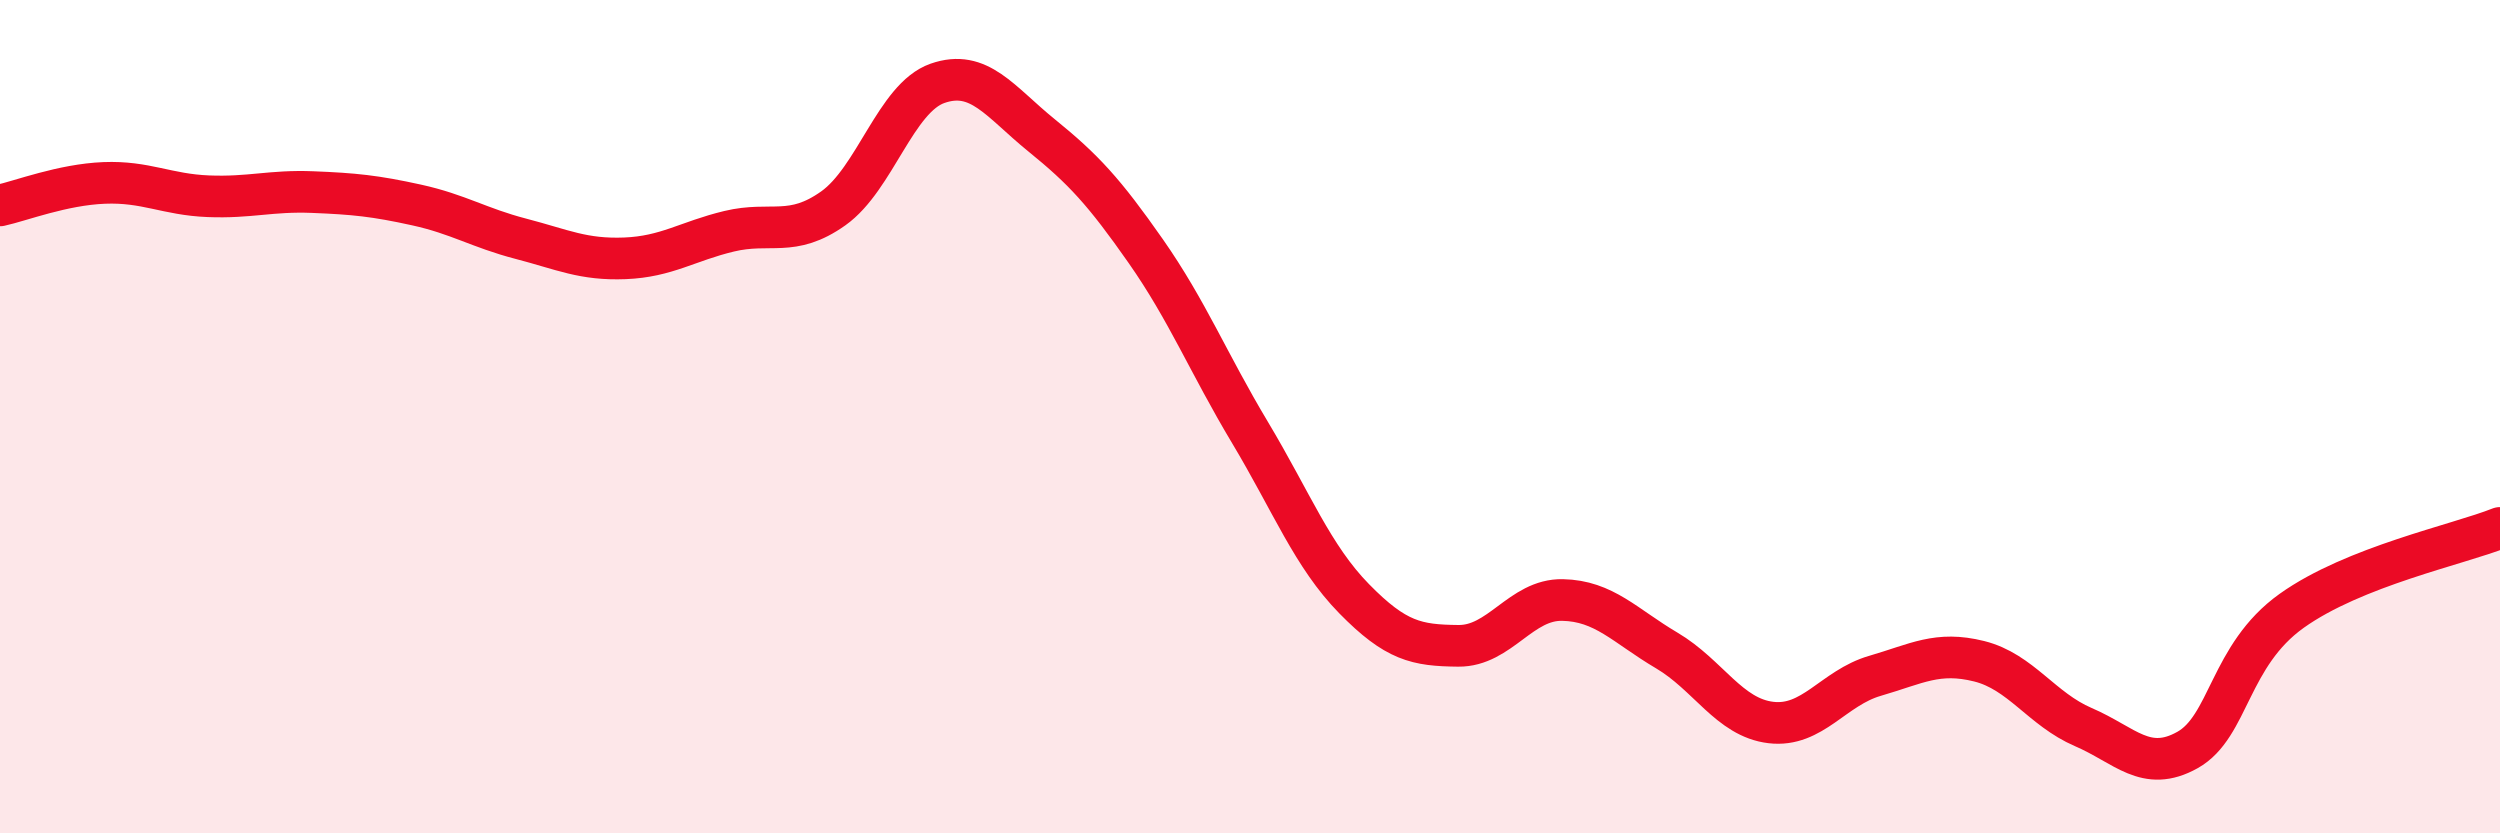
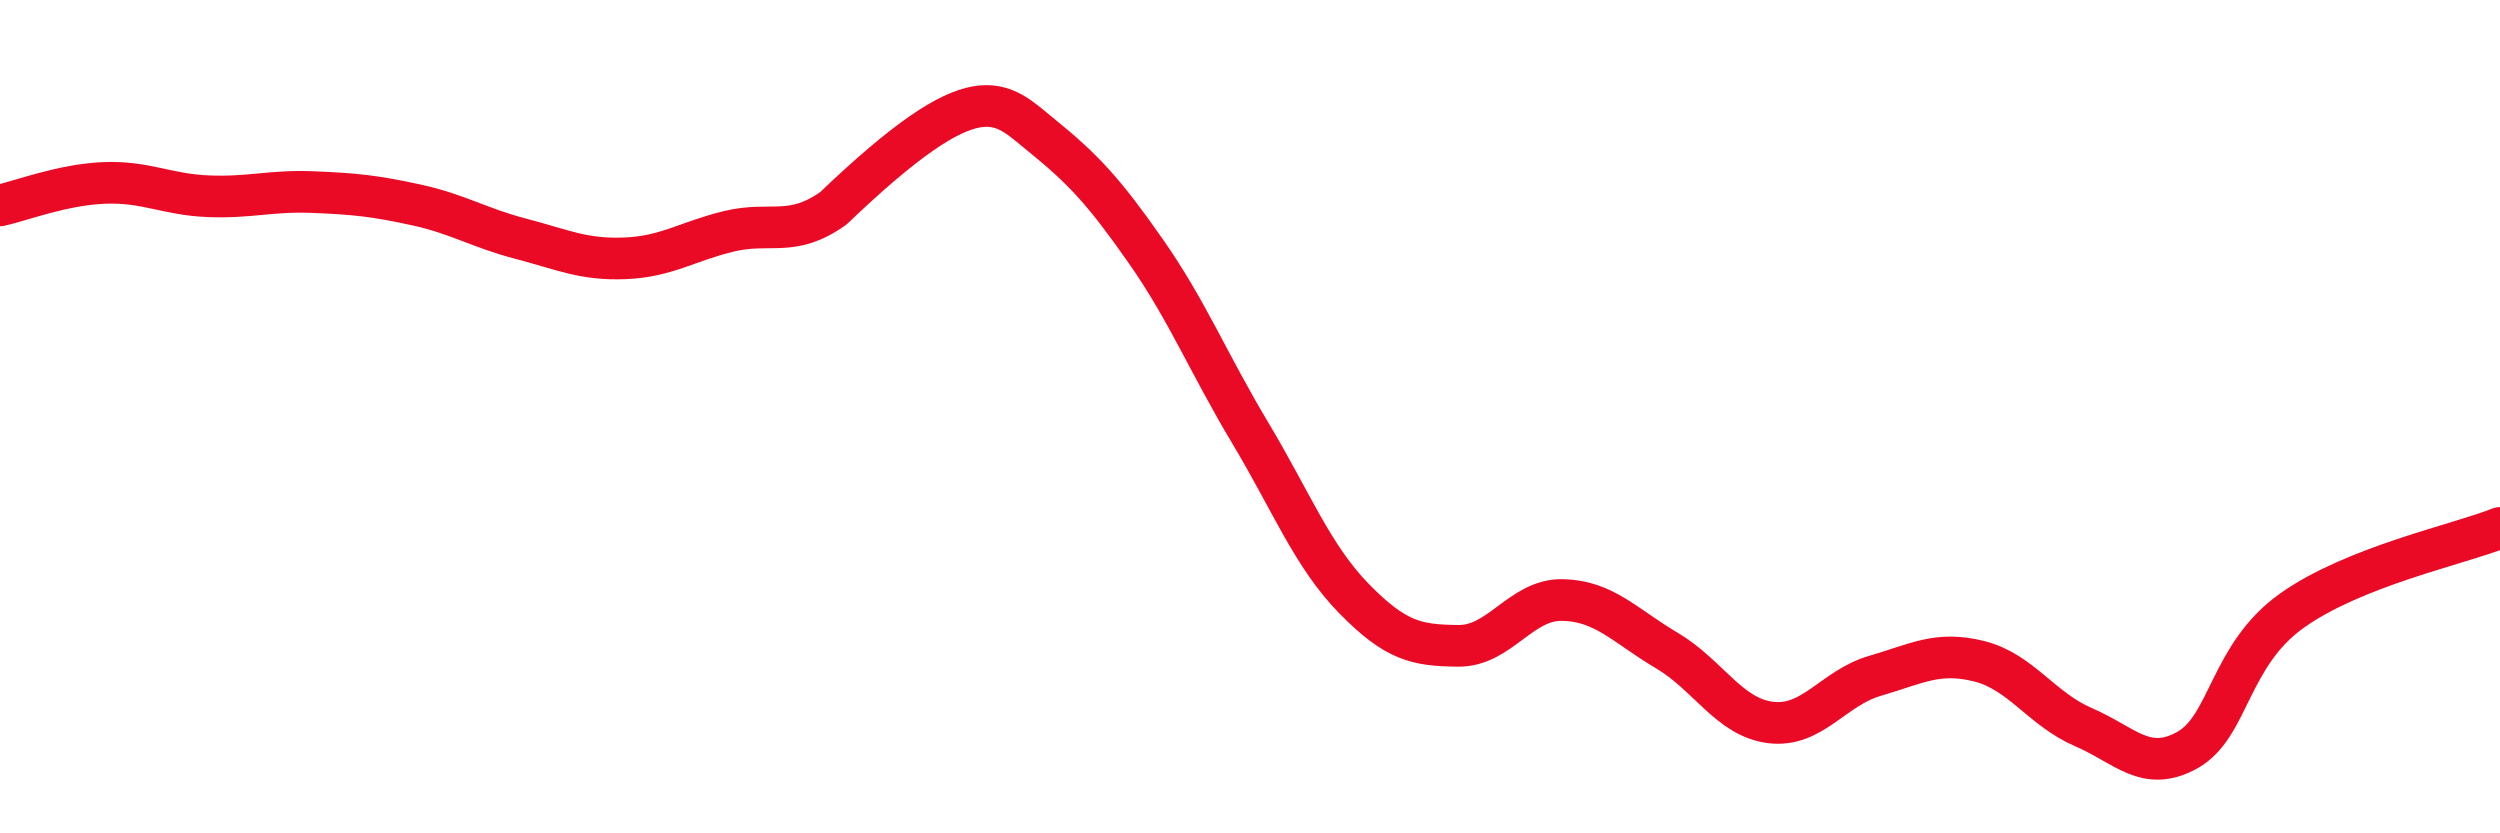
<svg xmlns="http://www.w3.org/2000/svg" width="60" height="20" viewBox="0 0 60 20">
-   <path d="M 0,4.93 C 0.5,4.82 1.5,4.43 2.5,4.39 C 3.5,4.35 4,4.67 5,4.71 C 6,4.75 6.5,4.57 7.5,4.61 C 8.5,4.65 9,4.7 10,4.92 C 11,5.14 11.5,5.47 12.5,5.73 C 13.5,5.99 14,6.24 15,6.2 C 16,6.16 16.5,5.79 17.5,5.55 C 18.5,5.31 19,5.71 20,5 C 21,4.29 21.5,2.35 22.5,2 C 23.5,1.65 24,2.44 25,3.25 C 26,4.06 26.5,4.6 27.5,6.03 C 28.5,7.46 29,8.71 30,10.38 C 31,12.05 31.5,13.35 32.5,14.37 C 33.5,15.39 34,15.49 35,15.5 C 36,15.51 36.5,14.38 37.5,14.4 C 38.5,14.42 39,15.02 40,15.61 C 41,16.2 41.5,17.22 42.5,17.34 C 43.5,17.46 44,16.51 45,16.22 C 46,15.93 46.5,15.62 47.5,15.87 C 48.5,16.12 49,17.02 50,17.45 C 51,17.88 51.5,18.56 52.5,18 C 53.5,17.44 53.5,15.73 55,14.66 C 56.5,13.59 59,13.07 60,12.67L60 20L0 20Z" fill="#EB0A25" opacity="0.1" stroke-linecap="round" stroke-linejoin="round" />
-   <path d="M 0,4.93 C 0.5,4.82 1.5,4.43 2.5,4.39 C 3.5,4.35 4,4.67 5,4.71 C 6,4.75 6.5,4.57 7.5,4.61 C 8.5,4.65 9,4.7 10,4.92 C 11,5.14 11.5,5.47 12.5,5.73 C 13.5,5.99 14,6.24 15,6.2 C 16,6.16 16.5,5.79 17.5,5.55 C 18.5,5.31 19,5.71 20,5 C 21,4.29 21.5,2.35 22.5,2 C 23.5,1.65 24,2.44 25,3.25 C 26,4.06 26.5,4.6 27.5,6.03 C 28.5,7.46 29,8.71 30,10.38 C 31,12.05 31.5,13.35 32.5,14.37 C 33.5,15.39 34,15.49 35,15.5 C 36,15.51 36.5,14.38 37.5,14.4 C 38.5,14.42 39,15.02 40,15.61 C 41,16.2 41.5,17.22 42.5,17.34 C 43.5,17.46 44,16.51 45,16.22 C 46,15.93 46.5,15.62 47.5,15.87 C 48.5,16.12 49,17.02 50,17.45 C 51,17.88 51.5,18.56 52.5,18 C 53.5,17.44 53.5,15.73 55,14.66 C 56.5,13.59 59,13.07 60,12.67" stroke="#EB0A25" stroke-width="1" fill="none" stroke-linecap="round" stroke-linejoin="round" />
+   <path d="M 0,4.93 C 0.5,4.82 1.5,4.43 2.5,4.39 C 3.5,4.35 4,4.67 5,4.71 C 6,4.75 6.5,4.57 7.5,4.61 C 8.5,4.65 9,4.7 10,4.92 C 11,5.14 11.5,5.47 12.5,5.73 C 13.5,5.99 14,6.24 15,6.2 C 16,6.16 16.5,5.79 17.5,5.55 C 18.5,5.31 19,5.71 20,5 C 23.5,1.65 24,2.44 25,3.25 C 26,4.06 26.5,4.6 27.5,6.03 C 28.5,7.46 29,8.71 30,10.38 C 31,12.05 31.5,13.35 32.5,14.37 C 33.5,15.39 34,15.49 35,15.5 C 36,15.51 36.5,14.38 37.5,14.4 C 38.5,14.42 39,15.02 40,15.61 C 41,16.2 41.5,17.22 42.5,17.34 C 43.5,17.46 44,16.51 45,16.22 C 46,15.93 46.5,15.62 47.5,15.87 C 48.5,16.12 49,17.02 50,17.45 C 51,17.88 51.5,18.56 52.5,18 C 53.5,17.44 53.5,15.73 55,14.66 C 56.5,13.59 59,13.07 60,12.67" stroke="#EB0A25" stroke-width="1" fill="none" stroke-linecap="round" stroke-linejoin="round" />
</svg>